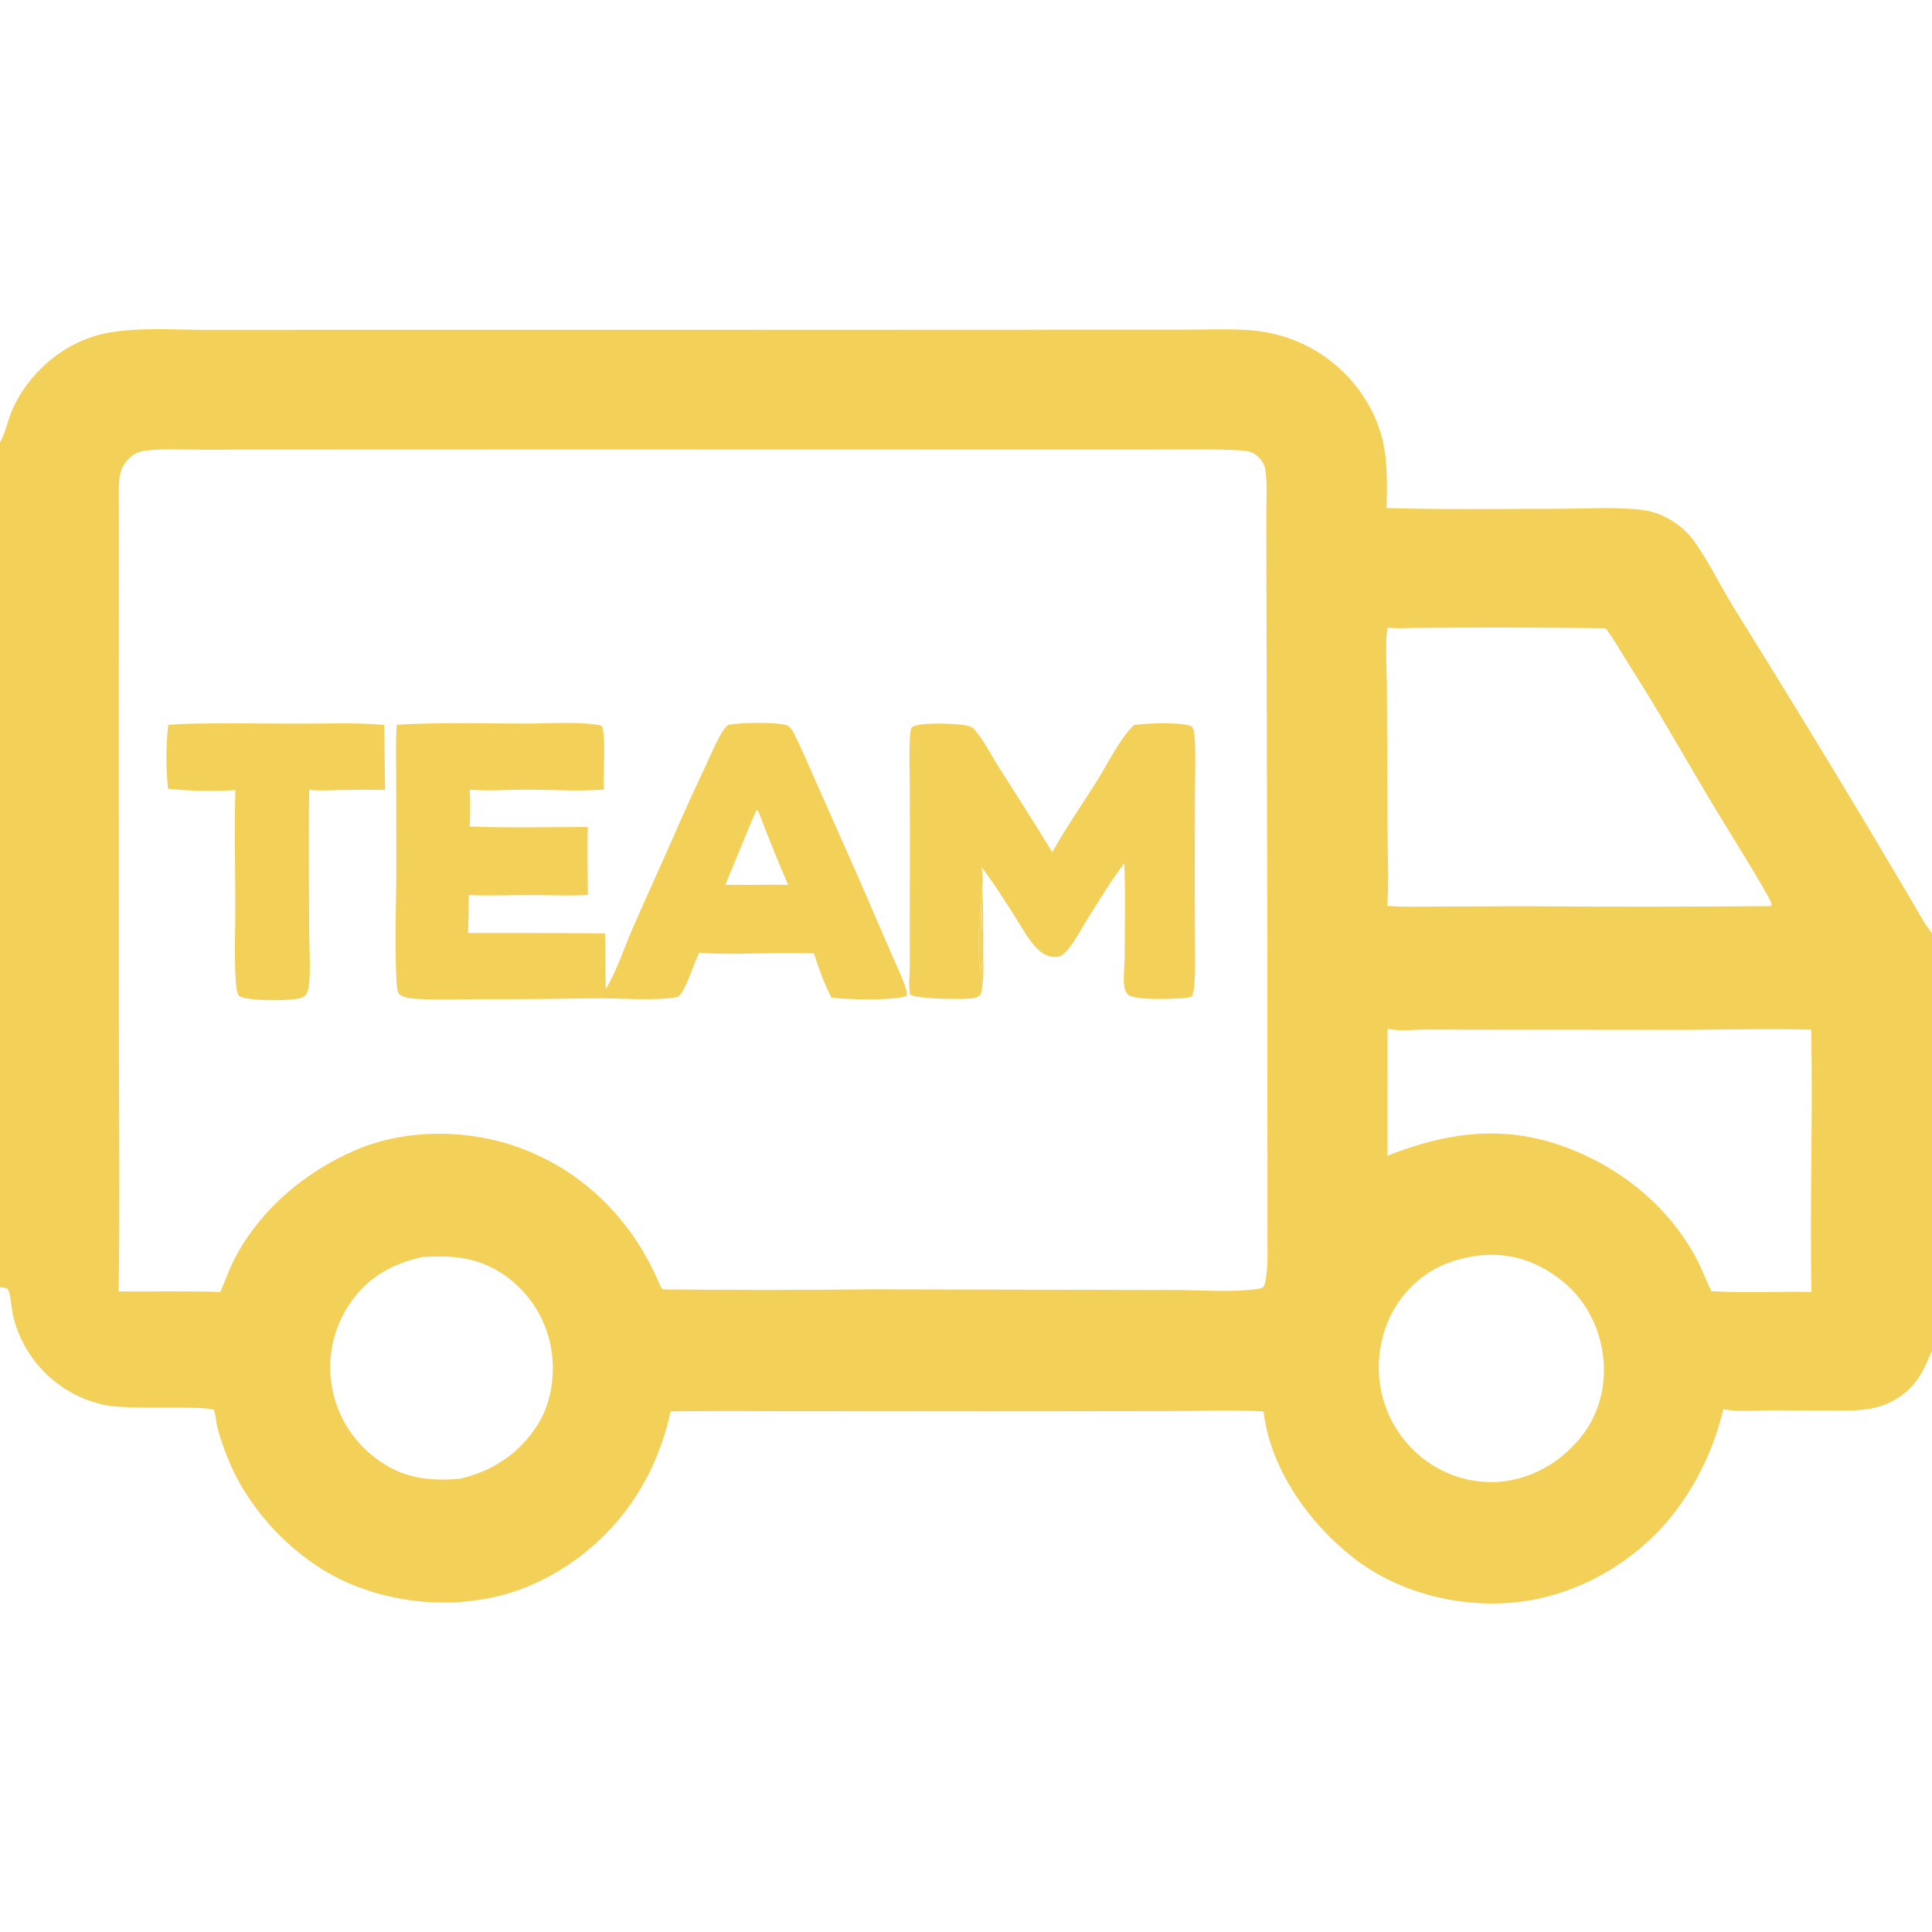
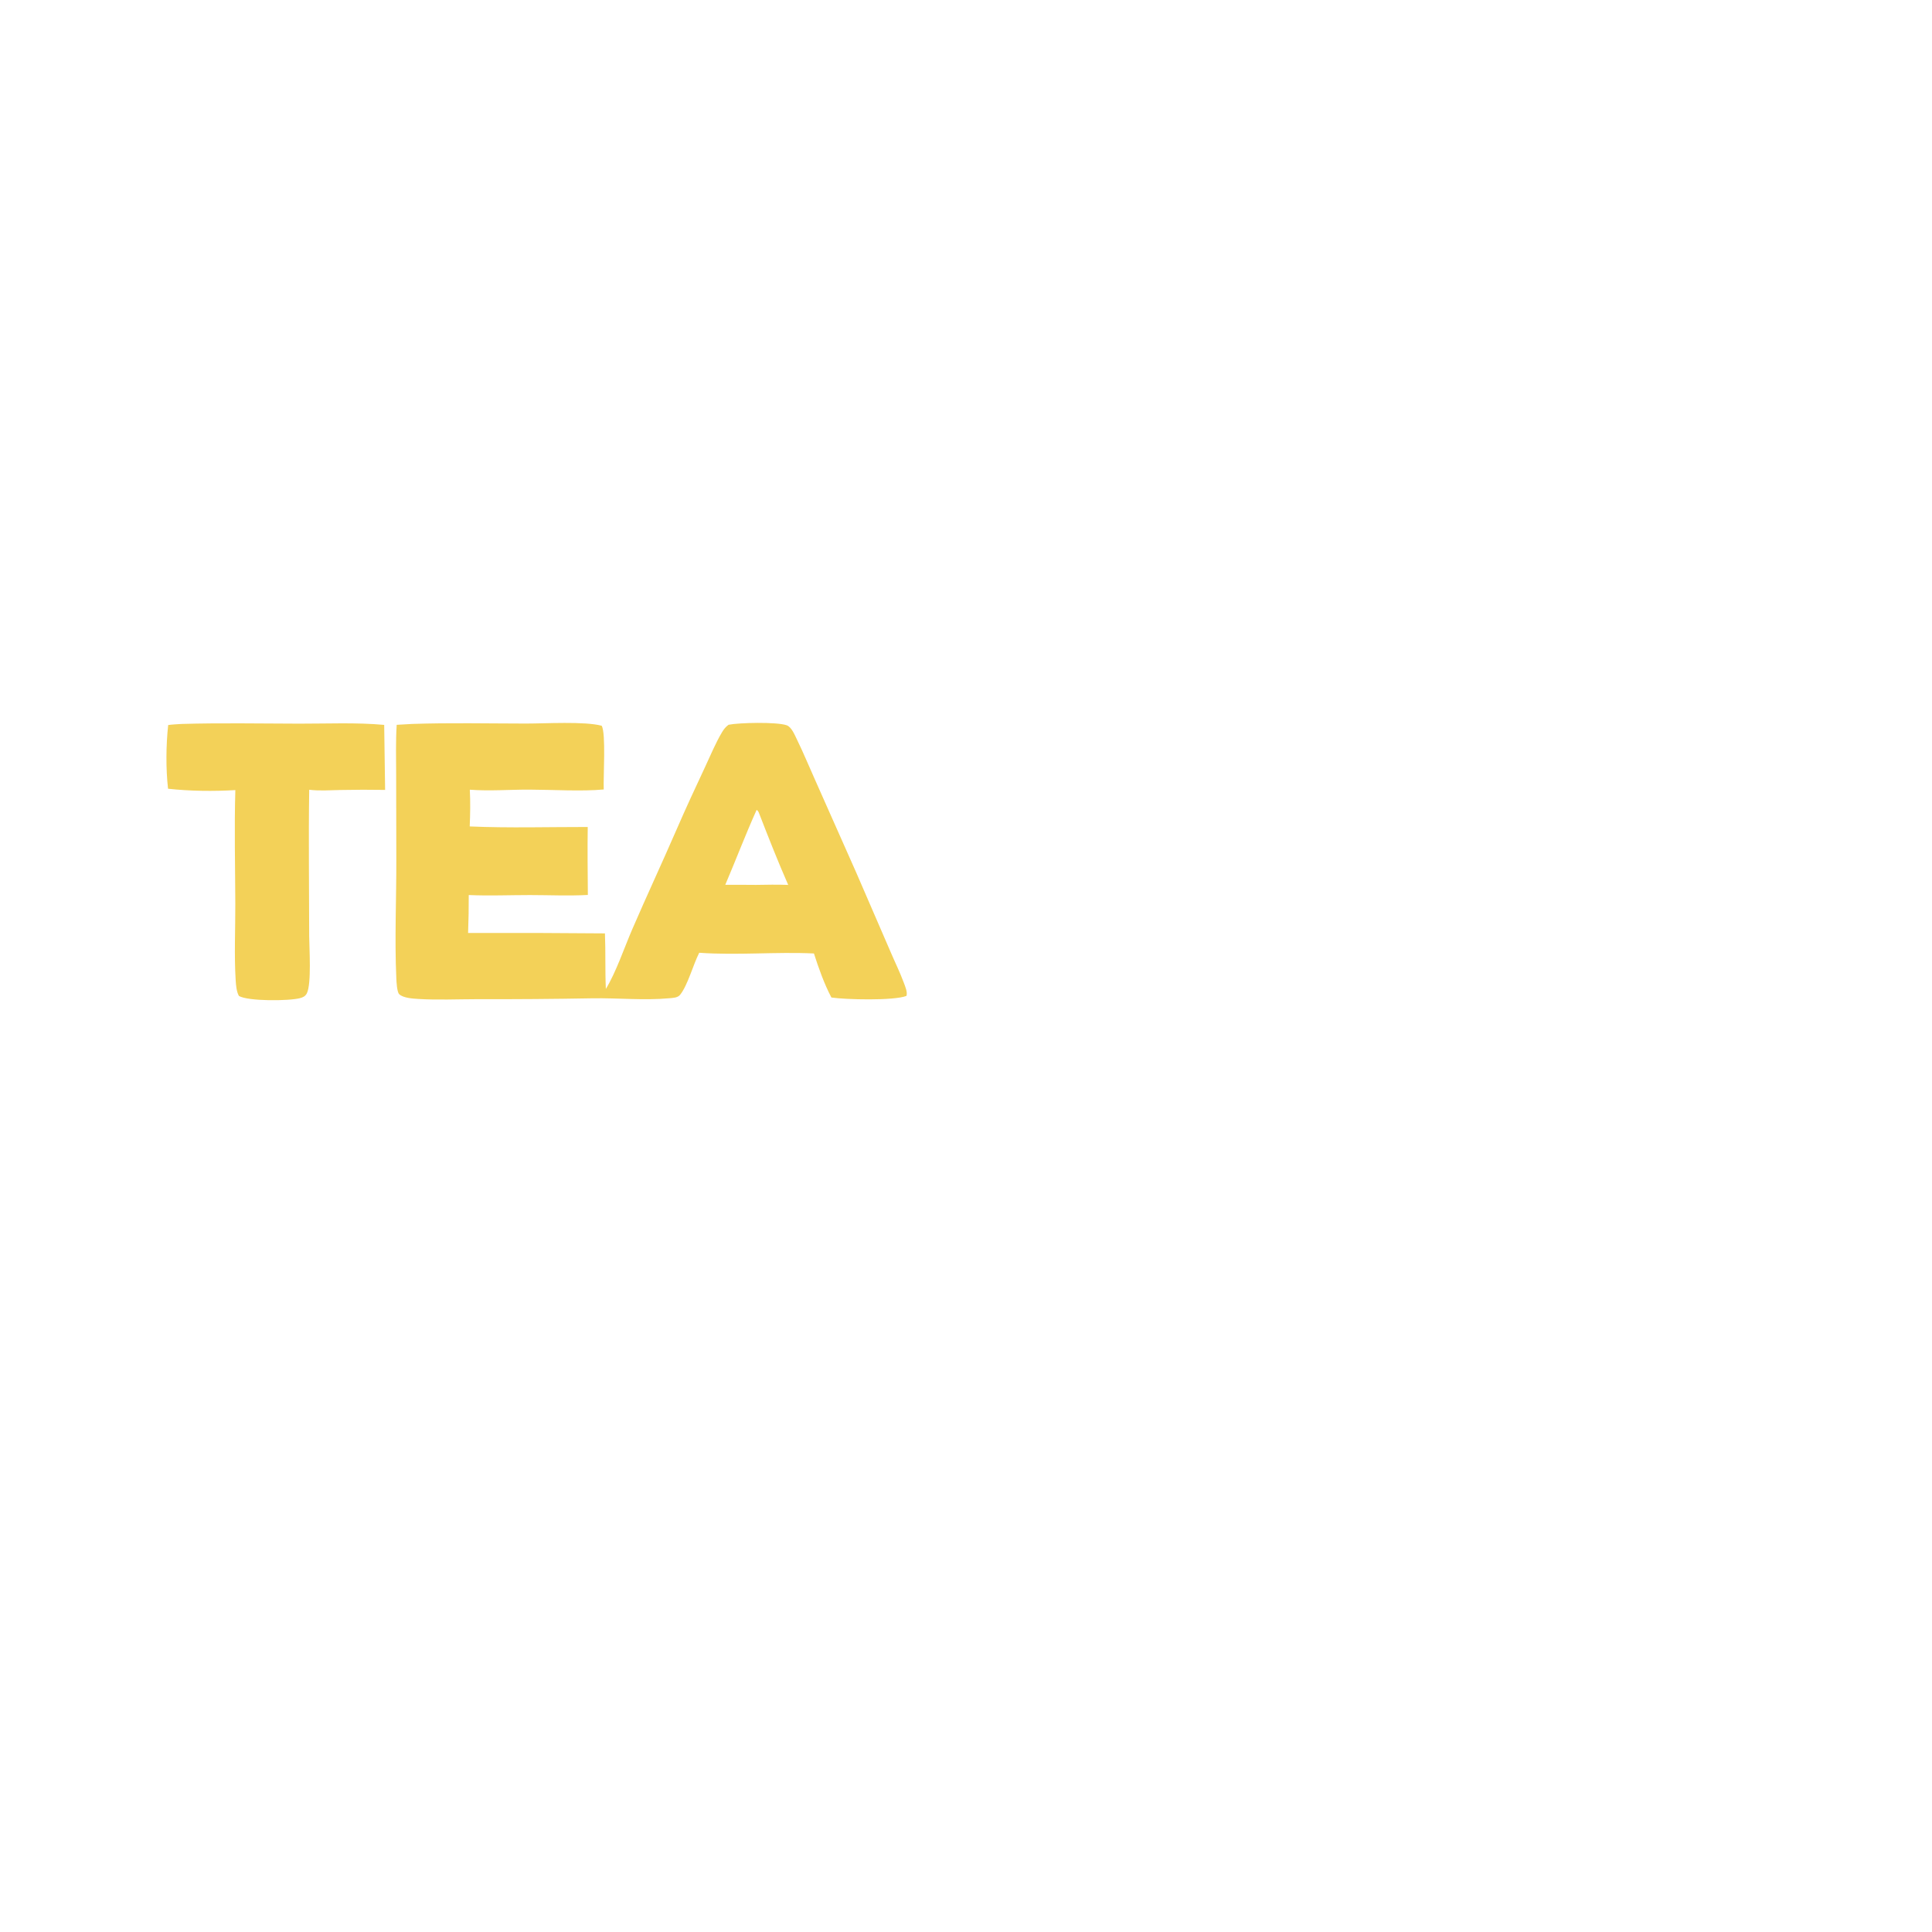
<svg xmlns="http://www.w3.org/2000/svg" width="113" height="113" viewBox="0 0 113 113" fill="none">
  <g clip-path="url(#clip0_17_105)">
-     <path d="M0 0H113V54.593V79.015V113H0V75.277V25.873V0ZM33.228 26.291L16.555 26.297L11.441 26.3C10.534 26.3 9.576 26.242 8.675 26.338C8.201 26.389 7.909 26.462 7.556 26.808C7.247 27.11 7.04 27.498 6.989 27.929C6.924 28.482 6.952 29.062 6.953 29.619L6.957 32.419L6.95 41.743L6.958 61.633C6.966 66.265 7.009 70.904 6.941 75.536C8.921 75.543 10.913 75.504 12.892 75.566C13.204 74.792 13.496 74.004 13.907 73.275C15.434 70.561 17.979 68.47 20.82 67.257C23.888 65.948 27.704 66.037 30.774 67.278C34.428 68.754 37.08 71.556 38.598 75.157C38.65 75.281 38.673 75.354 38.805 75.414C42.891 75.458 46.977 75.456 51.062 75.41L62.216 75.437L68.969 75.451C70.445 75.465 72.03 75.593 73.49 75.397C73.605 75.382 73.801 75.366 73.88 75.276C74.006 75.133 74.023 74.889 74.05 74.706C74.179 73.837 74.127 72.908 74.13 72.029V67.569L74.118 52.746L74.072 34.439L74.064 29.981C74.064 29.163 74.132 28.267 74.005 27.458C73.944 27.074 73.664 26.738 73.346 26.526C73.061 26.335 72.353 26.329 72.006 26.317C70.465 26.262 68.911 26.297 67.369 26.296L58.721 26.297L33.228 26.291ZM0 75.277V113H113V79.015C112.872 79.235 112.79 79.49 112.686 79.722C112.319 80.535 111.868 81.18 111.123 81.688C110.579 82.056 109.961 82.3 109.313 82.404C108.527 82.532 107.698 82.499 106.903 82.498L103.702 82.486C102.768 82.482 101.701 82.598 100.79 82.425C100.282 84.603 99.321 86.648 97.969 88.429C95.813 91.239 92.478 93.227 88.962 93.678C85.575 94.113 81.854 93.223 79.147 91.105C76.534 89.058 74.303 85.91 73.9 82.55C72.034 82.452 70.126 82.531 68.256 82.531L57.779 82.546L44.509 82.536C42.744 82.523 40.98 82.528 39.215 82.552C39.037 83.52 38.658 84.599 38.273 85.501C36.817 88.846 34.106 91.486 30.724 92.853C27.434 94.15 23.522 93.976 20.299 92.556C17.294 91.231 14.558 88.377 13.337 85.326C13.093 84.716 12.842 84.04 12.695 83.399C12.623 83.084 12.622 82.762 12.505 82.459C11.86 82.189 7.566 82.481 6.124 82.176C4.825 81.903 3.63 81.265 2.68 80.337C1.73 79.41 1.064 78.231 0.76 76.938C0.685 76.622 0.614 75.6 0.446 75.388C0.394 75.323 0.094 75.295 0 75.277ZM0 0V25.873C0.008 25.86 0.016 25.847 0.023 25.833C0.347 25.253 0.458 24.54 0.734 23.929C1.64 21.921 3.452 20.28 5.568 19.645C7.451 19.079 10.101 19.293 12.091 19.296L18.341 19.292L43.982 19.29L62.9 19.283L69.319 19.283C70.52 19.282 71.742 19.231 72.941 19.302C74.227 19.369 75.483 19.719 76.62 20.326C78.599 21.395 80.149 23.238 80.777 25.403C81.176 26.774 81.132 28.3 81.1 29.716C84.49 29.814 87.896 29.759 91.288 29.756C92.743 29.754 95.047 29.614 96.395 29.884C97.234 30.052 98.125 30.577 98.71 31.197C99.571 32.112 100.651 34.331 101.379 35.499C103.965 39.647 106.516 43.815 109.032 48.005L111.681 52.467C112.103 53.169 112.5 53.948 113 54.593V0H0ZM81.166 36.703C81 37.226 81.114 39.447 81.118 40.164L81.154 48.544C81.159 50.02 81.246 51.508 81.136 52.98C82.158 53.063 83.196 53.026 84.221 53.022L89.119 53.004C93.948 53.04 98.777 53.037 103.606 52.996C103.607 52.945 103.622 52.893 103.61 52.843C103.509 52.431 100.699 47.926 100.253 47.182C98.611 44.441 97.052 41.646 95.329 38.954C94.858 38.219 94.437 37.443 93.912 36.743C91.112 36.71 88.311 36.699 85.511 36.709L82.677 36.725C82.185 36.728 81.653 36.772 81.166 36.703ZM81.154 60.175L81.153 67.596C84.966 66.092 88.452 65.728 92.301 67.388C95.156 68.619 97.576 70.665 99.105 73.395C99.492 74.088 99.754 74.807 100.091 75.518C101.685 75.617 103.306 75.559 104.903 75.554C105.251 75.557 105.6 75.553 105.947 75.567C105.851 70.456 106.033 65.335 105.936 60.225C103.419 60.157 100.888 60.223 98.37 60.234L86.953 60.223L83.382 60.217C82.666 60.221 81.854 60.323 81.154 60.175ZM86.744 73.409C84.895 73.587 83.346 74.251 82.138 75.708C80.99 77.094 80.509 78.884 80.676 80.668C80.856 82.441 81.729 84.072 83.104 85.206C84.417 86.271 85.999 86.775 87.688 86.672C89.596 86.493 91.174 85.596 92.4 84.132C93.481 82.841 93.938 81.172 93.78 79.509C93.613 77.745 92.812 76.106 91.434 74.976C90.053 73.843 88.531 73.288 86.744 73.409ZM24.7 73.518C22.853 73.932 21.382 74.781 20.35 76.414C19.875 77.16 19.553 77.994 19.406 78.867C19.259 79.74 19.288 80.633 19.492 81.494C19.91 83.275 21.006 84.736 22.564 85.689C23.913 86.514 25.354 86.621 26.894 86.491C28.814 86.046 30.381 85.018 31.445 83.334C32.334 81.925 32.526 80.051 32.149 78.449C31.947 77.606 31.581 76.812 31.071 76.112C30.561 75.411 29.918 74.819 29.178 74.368C27.73 73.494 26.34 73.427 24.7 73.518Z" fill="#F3D158" />
    <path d="M10.626 42.343C12.914 42.276 15.219 42.321 17.508 42.326C19.148 42.329 20.838 42.249 22.471 42.398L22.525 46.201C21.656 46.186 20.787 46.188 19.918 46.206C19.313 46.216 18.687 46.267 18.085 46.192C18.042 49.046 18.082 51.907 18.084 54.762C18.088 55.421 18.228 57.546 17.946 58.1C17.861 58.268 17.719 58.336 17.545 58.381C16.898 58.551 14.514 58.569 13.975 58.252C13.833 58.006 13.803 57.627 13.785 57.342C13.692 55.872 13.768 54.349 13.763 52.872C13.756 50.656 13.7 48.427 13.765 46.212C12.481 46.288 11.106 46.272 9.829 46.132C9.695 44.947 9.709 43.592 9.837 42.406C10.097 42.369 10.364 42.361 10.626 42.343Z" fill="#F3D158" />
-     <path d="M66.317 42.418C66.362 42.408 66.408 42.4 66.453 42.392C67.04 42.298 69.3 42.208 69.736 42.517C69.865 42.791 69.878 43.141 69.892 43.442C69.935 44.392 69.894 45.358 69.889 46.308L69.882 51.479L69.891 55.259C69.893 56.202 69.939 57.144 69.795 58.079L69.748 58.101L69.774 58.176L69.722 58.272C69.536 58.342 69.363 58.37 69.166 58.383C68.553 58.422 66.352 58.532 65.97 58.165C65.826 58.027 65.77 57.827 65.749 57.633C65.688 57.09 65.779 56.472 65.779 55.919C65.779 54.119 65.841 52.296 65.756 50.499C64.995 51.479 64.306 52.646 63.636 53.698C63.26 54.29 62.695 55.41 62.166 55.829C61.983 55.974 61.758 55.987 61.534 55.96C61.19 55.918 60.895 55.72 60.655 55.48C60.149 54.976 59.778 54.262 59.395 53.661C58.766 52.674 58.135 51.661 57.42 50.733C57.451 51.093 57.509 51.476 57.458 51.833C57.515 53.139 57.512 54.453 57.509 55.76C57.506 56.405 57.559 57.158 57.441 57.792C57.425 57.91 57.416 58.062 57.348 58.163C57.264 58.285 57.095 58.349 56.956 58.377C56.445 58.479 53.634 58.436 53.236 58.174C53.124 57.785 53.213 56.94 53.212 56.506C53.203 54.639 53.206 52.771 53.221 50.903L53.212 46.011C53.207 45.034 53.16 44.03 53.229 43.056C53.239 42.913 53.249 42.6 53.371 42.516C53.789 42.229 55.984 42.308 56.527 42.436C56.709 42.478 56.859 42.518 56.986 42.663C57.55 43.308 57.967 44.156 58.425 44.878C59.474 46.53 60.526 48.174 61.549 49.844C62.316 48.458 63.244 47.125 64.092 45.783C64.698 44.824 65.534 43.135 66.317 42.418ZM57.441 57.792C57.559 57.158 57.506 56.405 57.509 55.76C57.512 54.453 57.515 53.139 57.458 51.833C57.276 52.702 57.502 53.662 57.404 54.543L57.378 52.919L57.352 52.929C57.206 54.262 57.2 55.606 57.335 56.939C57.337 56.918 57.337 56.897 57.338 56.876C57.35 56.623 57.403 56.414 57.475 56.173C57.341 56.742 57.403 57.216 57.441 57.792Z" fill="#F3D158" />
-     <path d="M57.441 57.792C57.403 57.216 57.341 56.742 57.475 56.173C57.403 56.414 57.35 56.623 57.338 56.876C57.337 56.897 57.337 56.918 57.335 56.939C57.2 55.606 57.206 54.262 57.352 52.929L57.378 52.919L57.404 54.543C57.501 53.662 57.276 52.702 57.458 51.833C57.515 53.139 57.512 54.453 57.509 55.76C57.506 56.405 57.559 57.158 57.441 57.792Z" fill="#F3D158" fill-opacity="0.988" />
    <path d="M42.613 42.39C43.232 42.265 45.424 42.216 46.01 42.419C46.296 42.518 46.48 42.984 46.608 43.244C46.988 44.02 47.316 44.822 47.671 45.61L50.086 51.049L52.082 55.66C52.339 56.266 52.636 56.862 52.863 57.479C52.941 57.691 53.091 58.032 53.017 58.249C52.287 58.54 49.43 58.466 48.628 58.343C48.207 57.546 47.881 56.624 47.606 55.767C45.379 55.662 43.117 55.884 40.897 55.726C40.541 56.42 40.226 57.625 39.781 58.181C39.635 58.364 39.364 58.365 39.144 58.386C37.681 58.522 36.133 58.365 34.658 58.389C32.398 58.43 30.136 58.447 27.875 58.441C26.744 58.442 25.587 58.497 24.459 58.427C24.142 58.407 23.581 58.373 23.348 58.148C23.215 58.02 23.189 57.402 23.18 57.212C23.076 54.934 23.188 52.532 23.18 50.239L23.171 45.346C23.171 44.366 23.139 43.372 23.202 42.394L24.085 42.343C26.3 42.267 28.534 42.317 30.751 42.32C31.901 42.321 34.178 42.181 35.191 42.447C35.452 42.884 35.278 45.467 35.312 46.175C34.036 46.296 32.292 46.188 30.957 46.184C29.812 46.181 28.616 46.276 27.479 46.189C27.517 46.902 27.503 47.624 27.473 48.337C29.763 48.436 32.082 48.367 34.376 48.369C34.355 49.69 34.374 51.022 34.383 52.344C33.265 52.406 32.115 52.351 30.994 52.351C29.805 52.351 28.603 52.403 27.416 52.349C27.419 53.089 27.406 53.829 27.378 54.569C30.046 54.56 32.714 54.567 35.382 54.592C35.427 55.675 35.386 56.76 35.436 57.842C36.041 56.845 36.508 55.443 36.974 54.365C37.819 52.409 38.721 50.478 39.569 48.525C40.108 47.283 40.673 46.065 41.248 44.84C41.564 44.167 41.854 43.453 42.236 42.817C42.342 42.64 42.446 42.513 42.613 42.39ZM44.256 47.365C43.604 48.809 43.042 50.295 42.42 51.752C43.019 51.749 43.618 51.75 44.217 51.756C44.846 51.745 45.472 51.733 46.101 51.757C45.486 50.358 44.936 48.955 44.384 47.533C44.355 47.46 44.314 47.415 44.256 47.365Z" fill="#F3D158" />
  </g>
  <defs>
    <clipPath id="clip0_17_105">
      <rect width="113" height="113" fill="white" />
    </clipPath>
  </defs>
</svg>